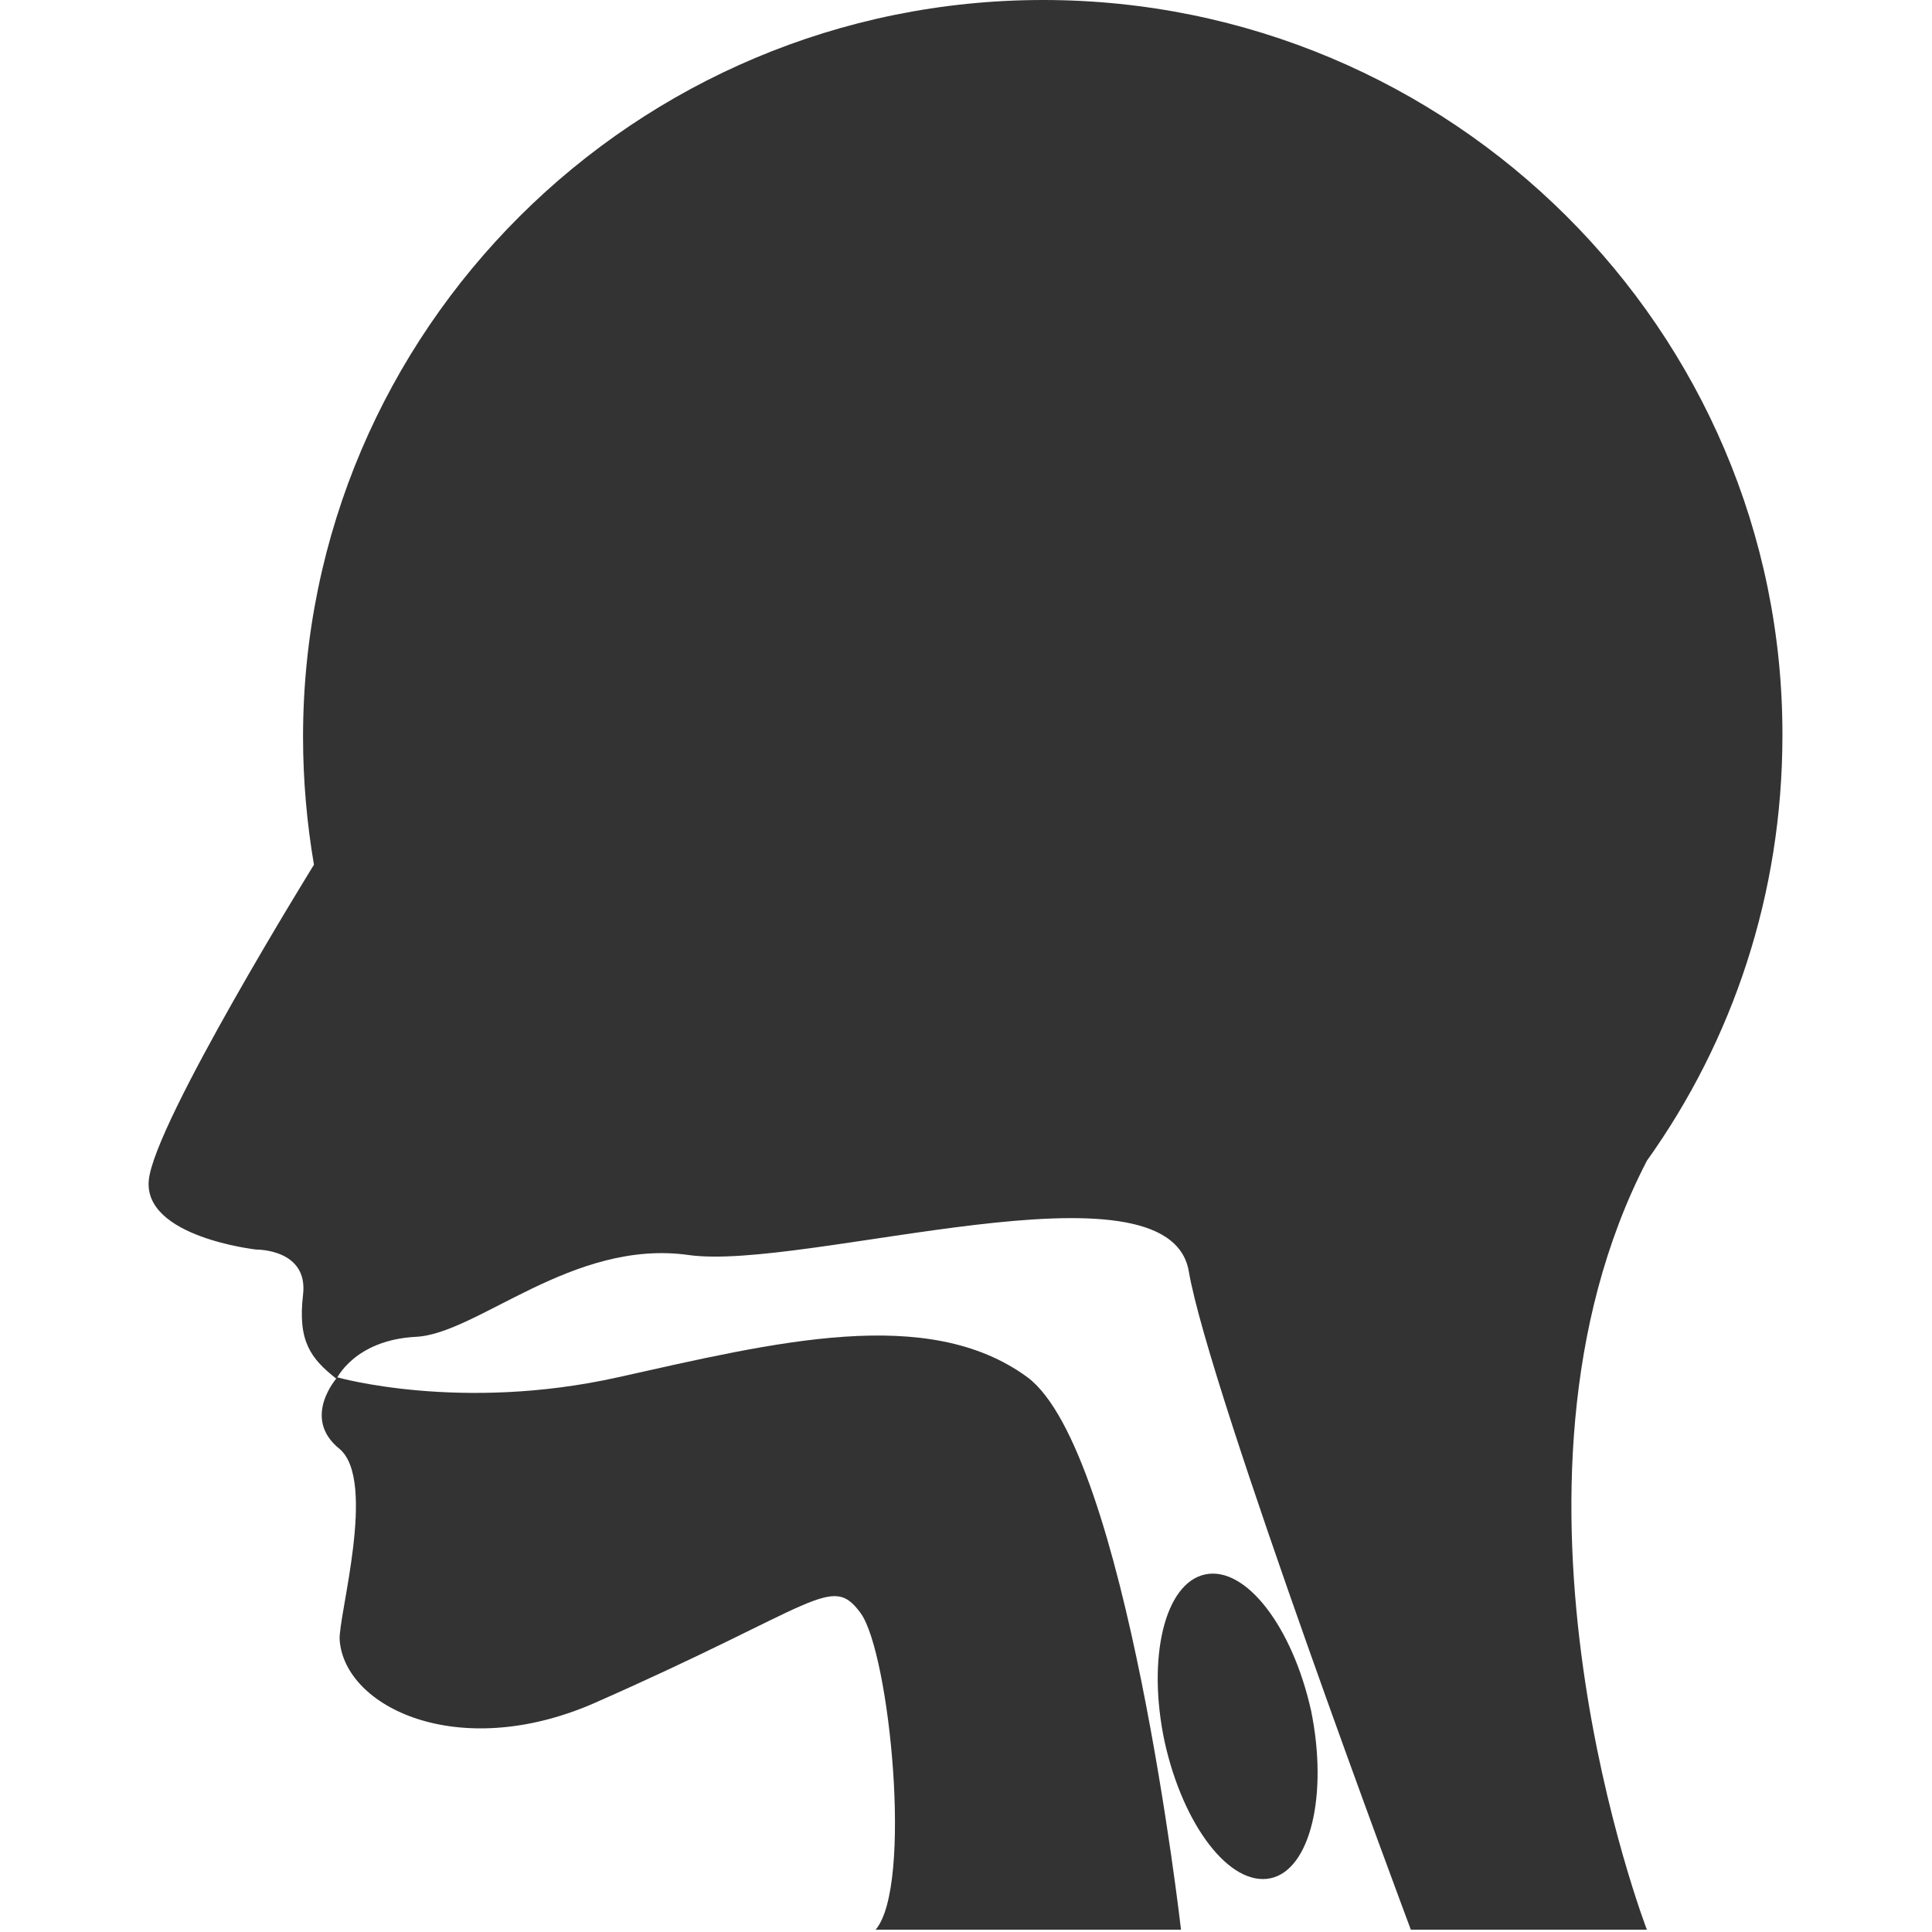
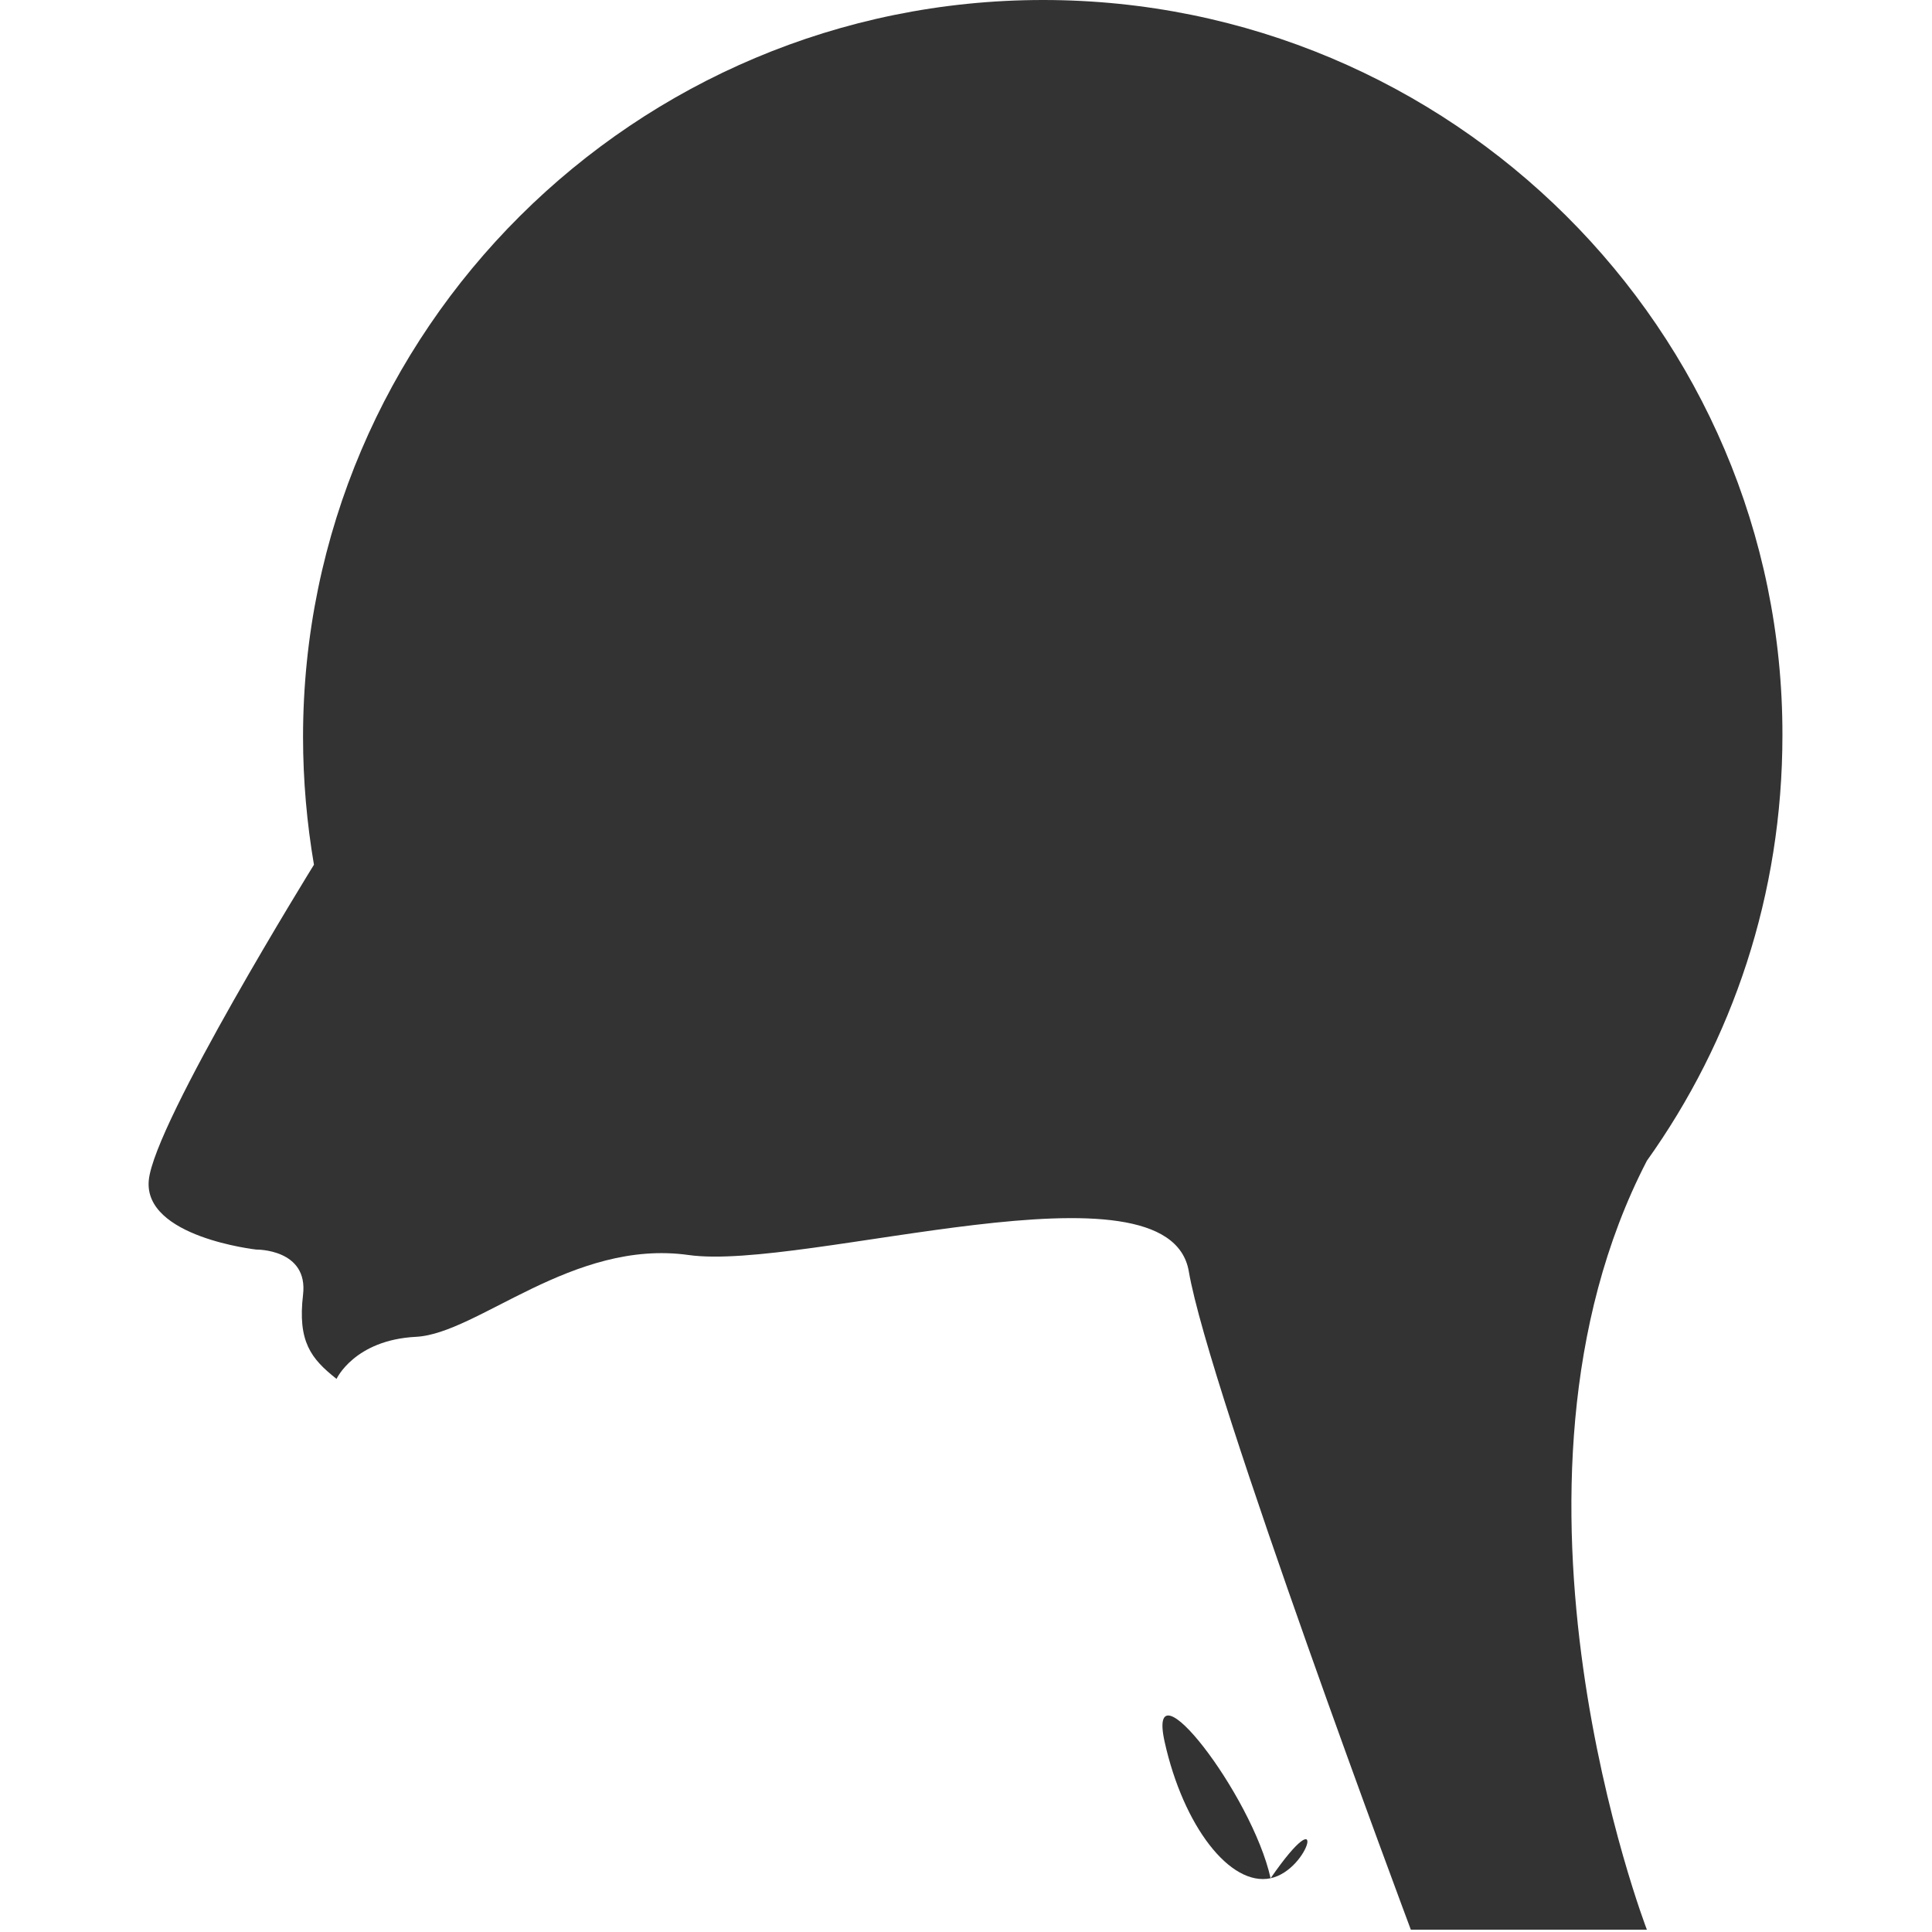
<svg xmlns="http://www.w3.org/2000/svg" version="1.1" id="图层_1" x="0px" y="0px" viewBox="0 0 248 248" style="enable-background:new 0 0 248 248;" xml:space="preserve">
  <style type="text/css">
	.st0{fill:#333333;}
</style>
  <g>
    <g>
-       <path class="st0" d="M43.6,186c4.8,4.1-0.2,21.5,0,24.5c0.6,8.6,15.1,15.7,32.5,8.2c29.1-12.8,30.6-16.8,34.4-11.6    c3.7,5.2,6.7,35,1.9,40.6h39.2c0,0-7-61.4-19.7-70.9c-12.8-9.4-32.4-4.5-52.6,0s-36,0-36,0S38.6,182,43.6,186z" />
      <path class="st0" d="M133.9,0c-52.4,0-95,42.4-95,94.6c0,5.6,0.5,11.1,1.4,16.4c0,0-20.5,33.1-21.2,40.5    c-0.7,7.3,13.8,8.9,13.8,8.9s6.7-0.1,6,5.8c-0.7,6,1,8.2,4.3,10.8c0,0,2.3-5,10.2-5.4s20.1-12.6,35-10.5s61.6-13.1,64.2,2.1    c2.6,15.3,28.5,84.5,28.5,84.5h30.3c0,0-21.8-56.6,0-98.7l0,0c11-15.4,17.4-34.2,17.4-54.6C228.9,42.4,186.3,0,133.9,0z" />
    </g>
-     <path class="st0" d="M163.1,241.1c-5.2,1.1-11.2-6.7-13.6-17.5c-2.3-10.8,0-20.4,5.2-21.5s11.2,6.7,13.6,17.5   C170.5,230.4,168.2,240,163.1,241.1z" />
+     <path class="st0" d="M163.1,241.1c-5.2,1.1-11.2-6.7-13.6-17.5s11.2,6.7,13.6,17.5   C170.5,230.4,168.2,240,163.1,241.1z" />
  </g>
</svg>